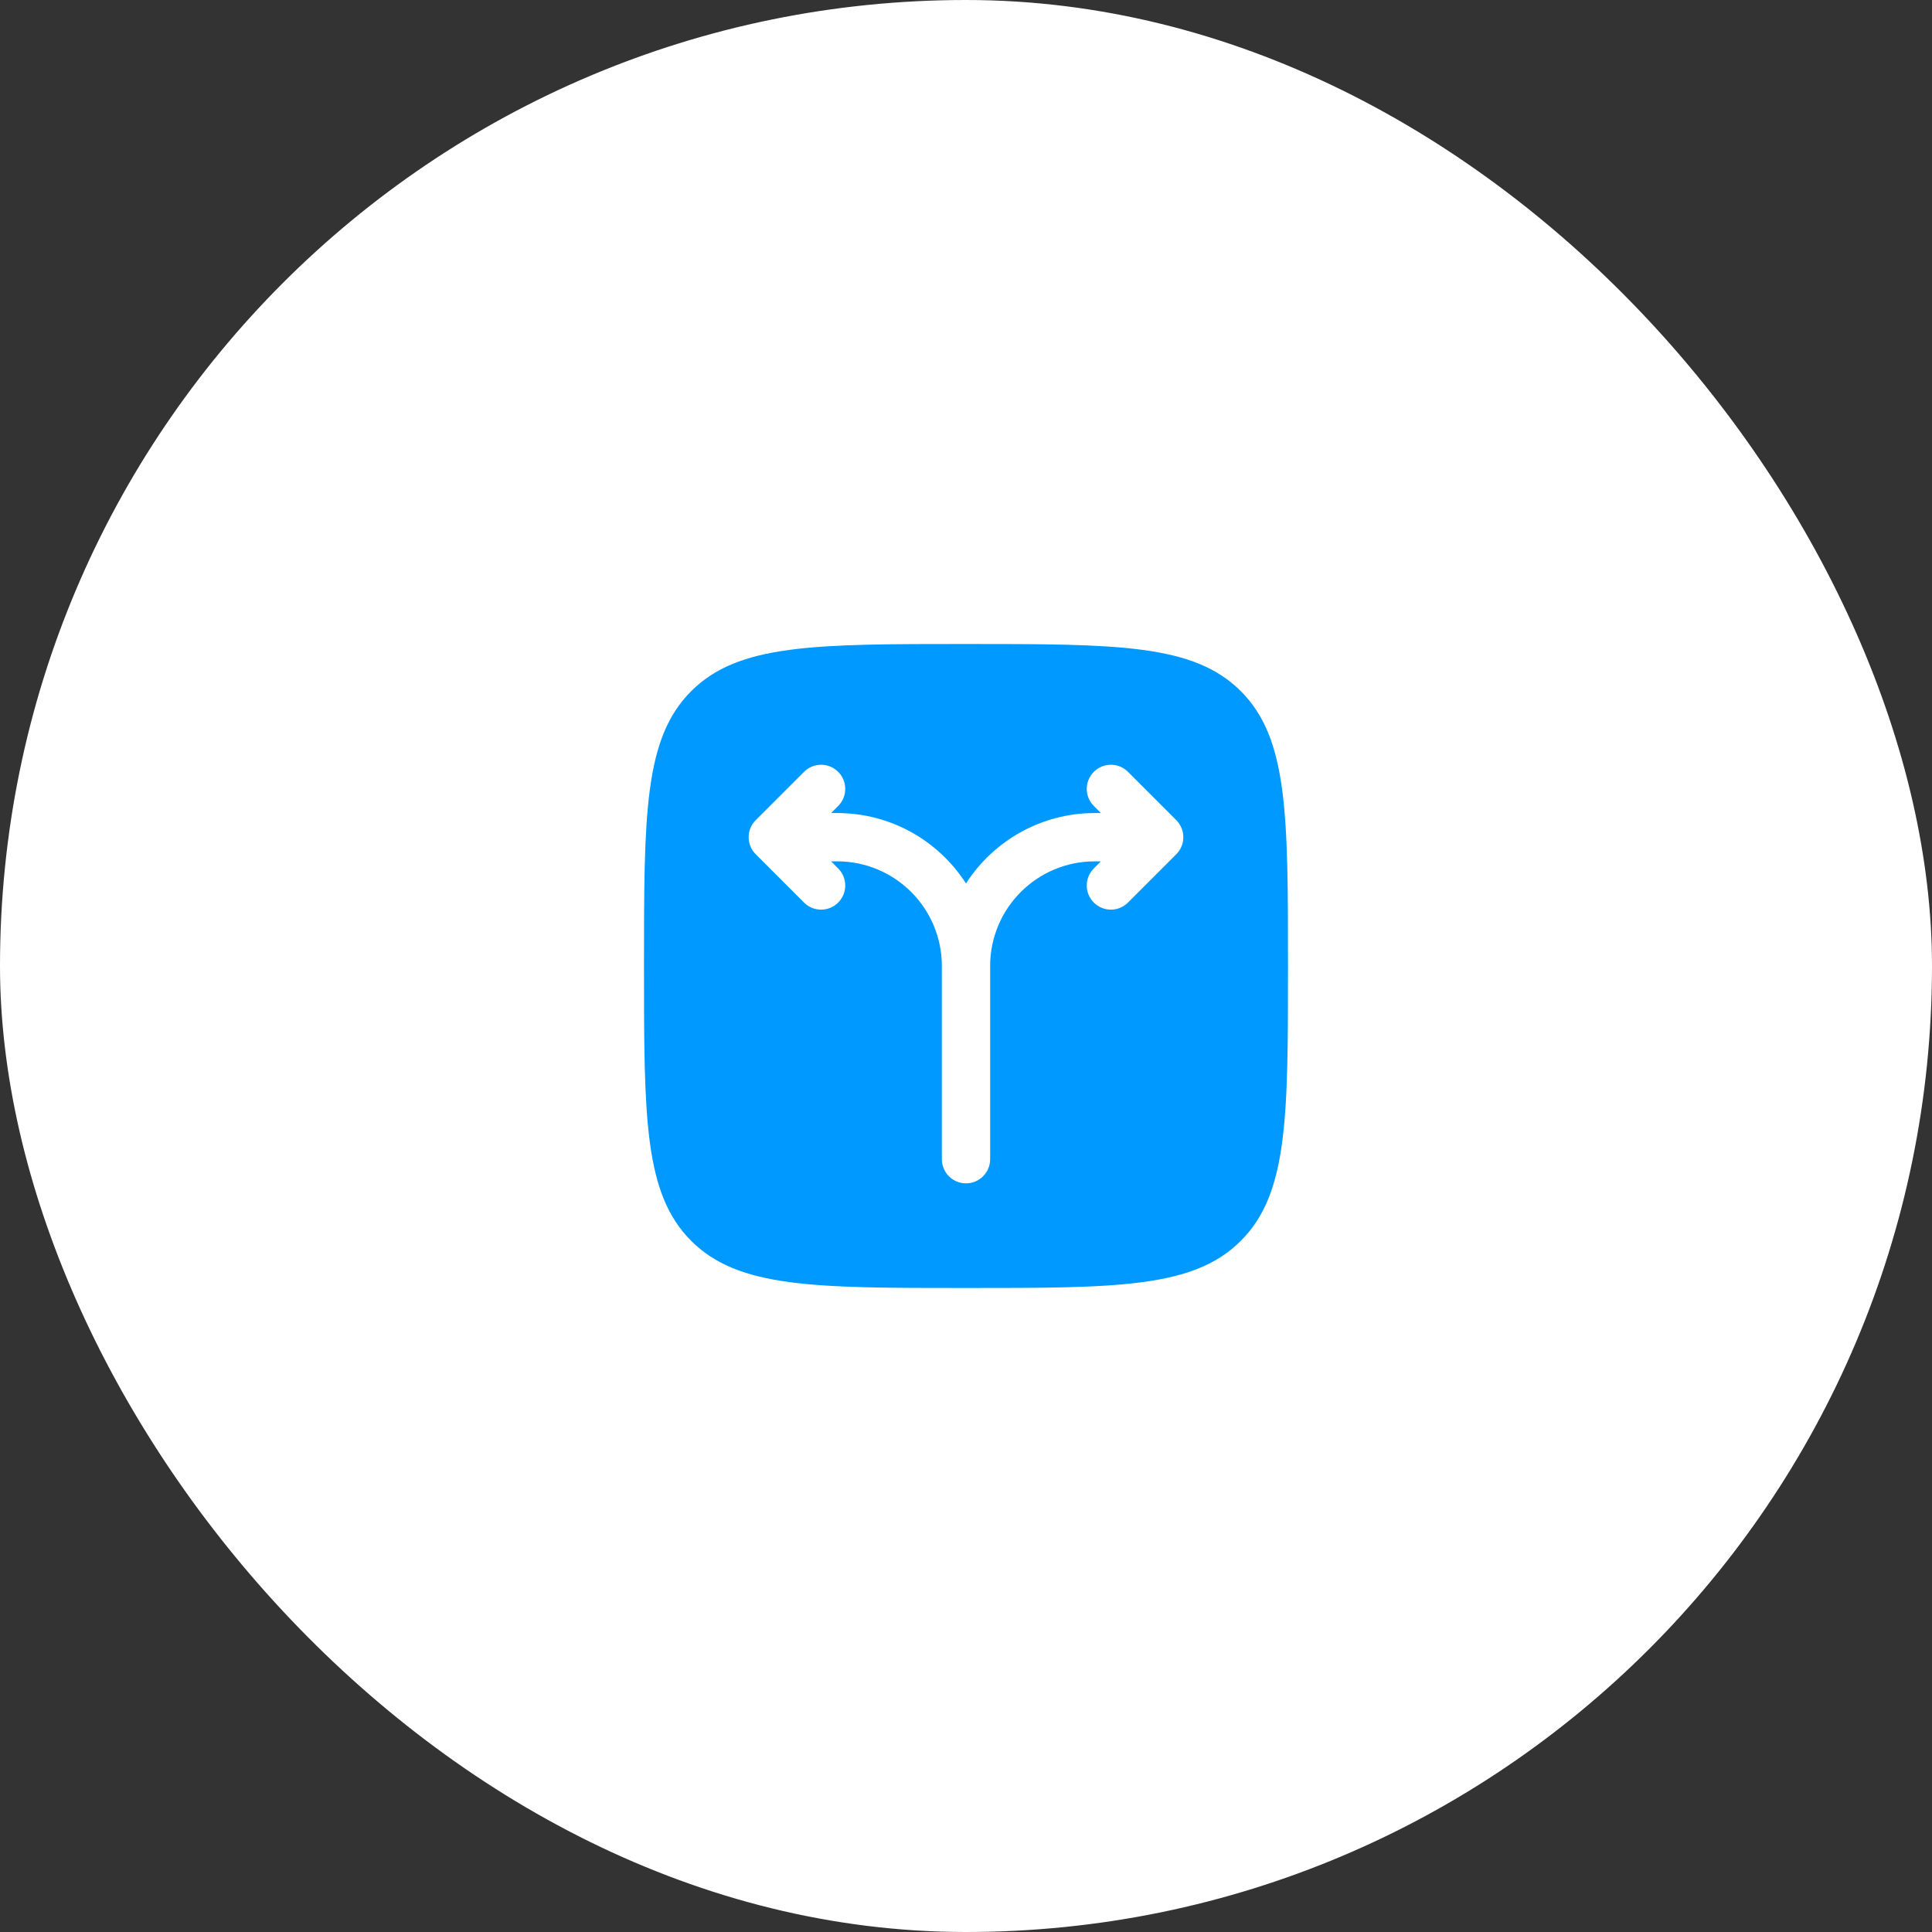
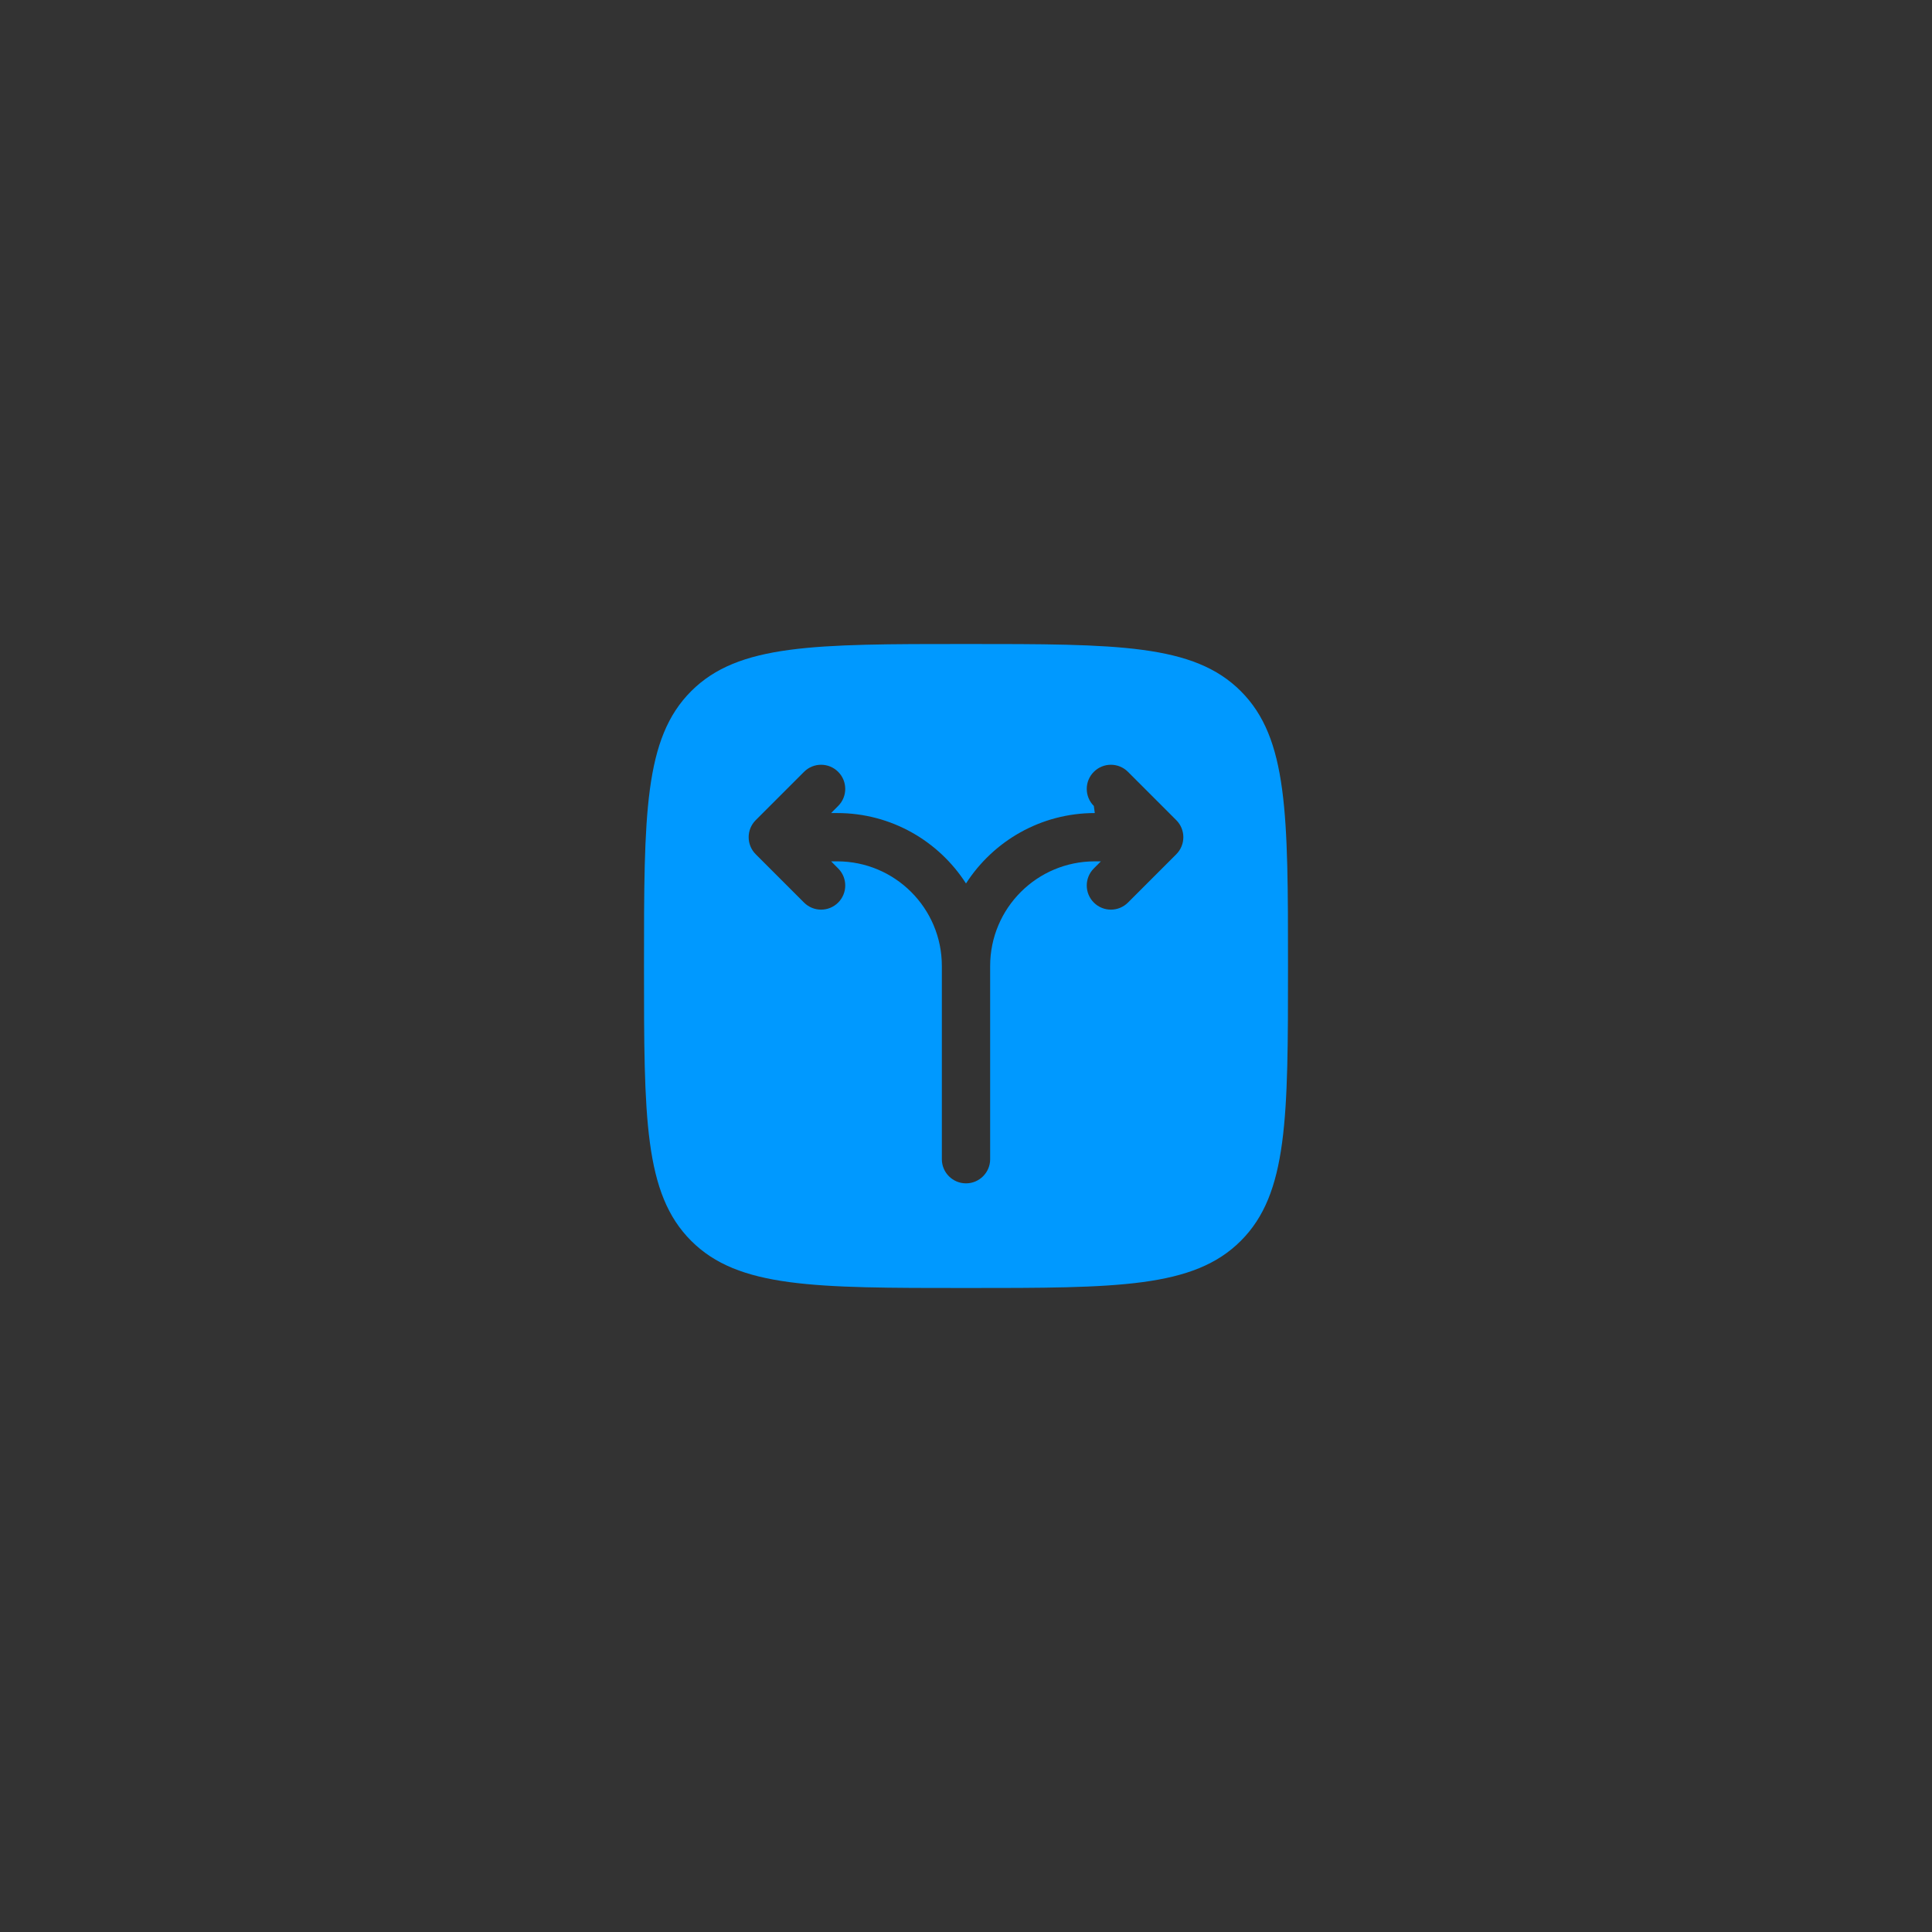
<svg xmlns="http://www.w3.org/2000/svg" width="60" height="60" viewBox="0 0 60 60" fill="none">
  <rect x="0" y="0" width="60" height="60" fill="#333333" stroke="none" />
-   <rect width="60" height="60" rx="30" fill="white" />
-   <path fill-rule="evenodd" clip-rule="evenodd" d="M21.465 21.465C20 22.929 20 25.286 20 30C20 34.714 20 37.071 21.465 38.535C22.929 40 25.286 40 30 40C34.714 40 37.071 40 38.535 38.535C40 37.071 40 34.714 40 30C40 25.286 40 22.929 38.535 21.465C37.071 20 34.714 20 30 20C25.286 20 22.929 20 21.465 21.465ZM26.03 23.97C26.323 24.263 26.323 24.737 26.03 25.03L25.811 25.25H26C27.68 25.25 29.155 26.122 30 27.437C30.845 26.122 32.321 25.25 34 25.25H34.189L33.97 25.03C33.677 24.737 33.677 24.263 33.97 23.97C34.263 23.677 34.737 23.677 35.03 23.97L36.53 25.47C36.823 25.763 36.823 26.237 36.53 26.53L35.03 28.03C34.737 28.323 34.263 28.323 33.97 28.03C33.677 27.737 33.677 27.263 33.97 26.97L34.189 26.75H34C32.205 26.75 30.75 28.205 30.75 30V36C30.75 36.414 30.414 36.75 30 36.75C29.586 36.75 29.25 36.414 29.25 36V30C29.25 28.205 27.795 26.75 26 26.75H25.811L26.03 26.97C26.323 27.263 26.323 27.737 26.03 28.03C25.737 28.323 25.263 28.323 24.97 28.03L23.47 26.53C23.177 26.237 23.177 25.763 23.47 25.47L24.97 23.97C25.263 23.677 25.737 23.677 26.03 23.97Z" fill="#0099FF" />
+   <path fill-rule="evenodd" clip-rule="evenodd" d="M21.465 21.465C20 22.929 20 25.286 20 30C20 34.714 20 37.071 21.465 38.535C22.929 40 25.286 40 30 40C34.714 40 37.071 40 38.535 38.535C40 37.071 40 34.714 40 30C40 25.286 40 22.929 38.535 21.465C37.071 20 34.714 20 30 20C25.286 20 22.929 20 21.465 21.465ZM26.03 23.97C26.323 24.263 26.323 24.737 26.03 25.03L25.811 25.25H26C27.68 25.25 29.155 26.122 30 27.437C30.845 26.122 32.321 25.25 34 25.25L33.97 25.03C33.677 24.737 33.677 24.263 33.97 23.97C34.263 23.677 34.737 23.677 35.03 23.97L36.53 25.47C36.823 25.763 36.823 26.237 36.53 26.53L35.03 28.03C34.737 28.323 34.263 28.323 33.97 28.03C33.677 27.737 33.677 27.263 33.97 26.97L34.189 26.75H34C32.205 26.75 30.75 28.205 30.75 30V36C30.75 36.414 30.414 36.75 30 36.75C29.586 36.75 29.25 36.414 29.25 36V30C29.25 28.205 27.795 26.75 26 26.75H25.811L26.03 26.97C26.323 27.263 26.323 27.737 26.03 28.03C25.737 28.323 25.263 28.323 24.97 28.03L23.47 26.53C23.177 26.237 23.177 25.763 23.47 25.47L24.97 23.97C25.263 23.677 25.737 23.677 26.03 23.97Z" fill="#0099FF" />
</svg>